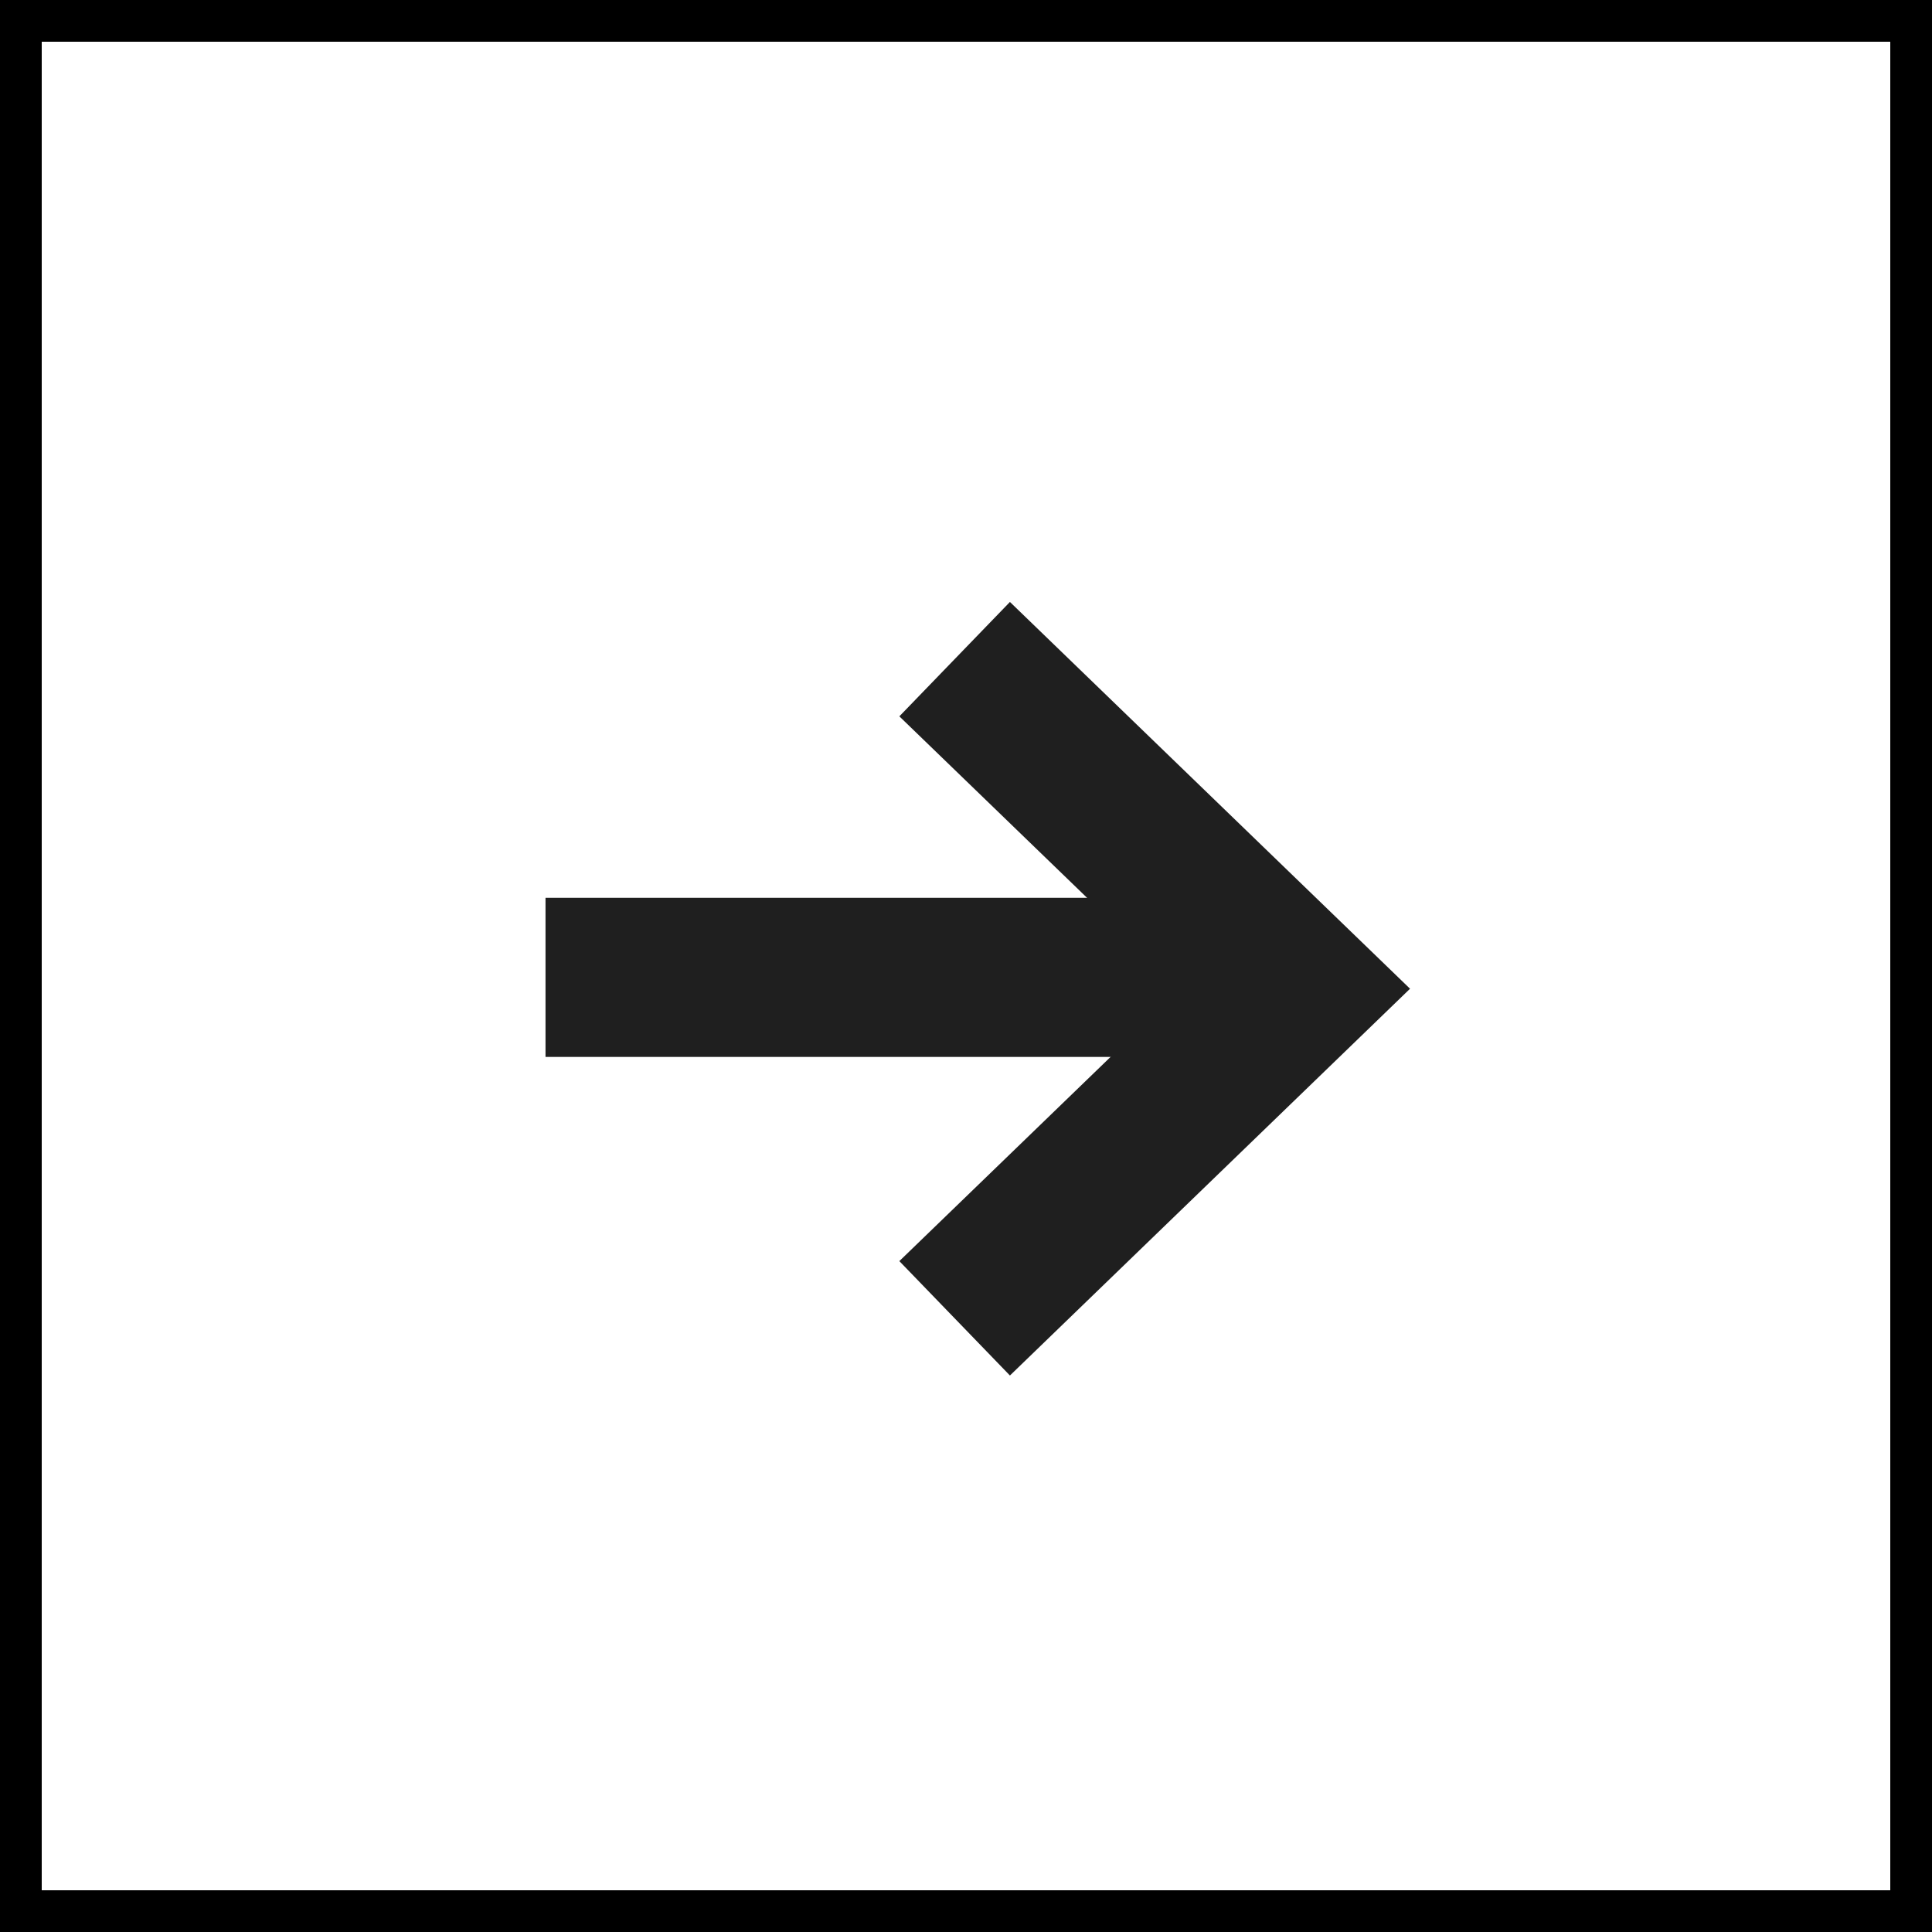
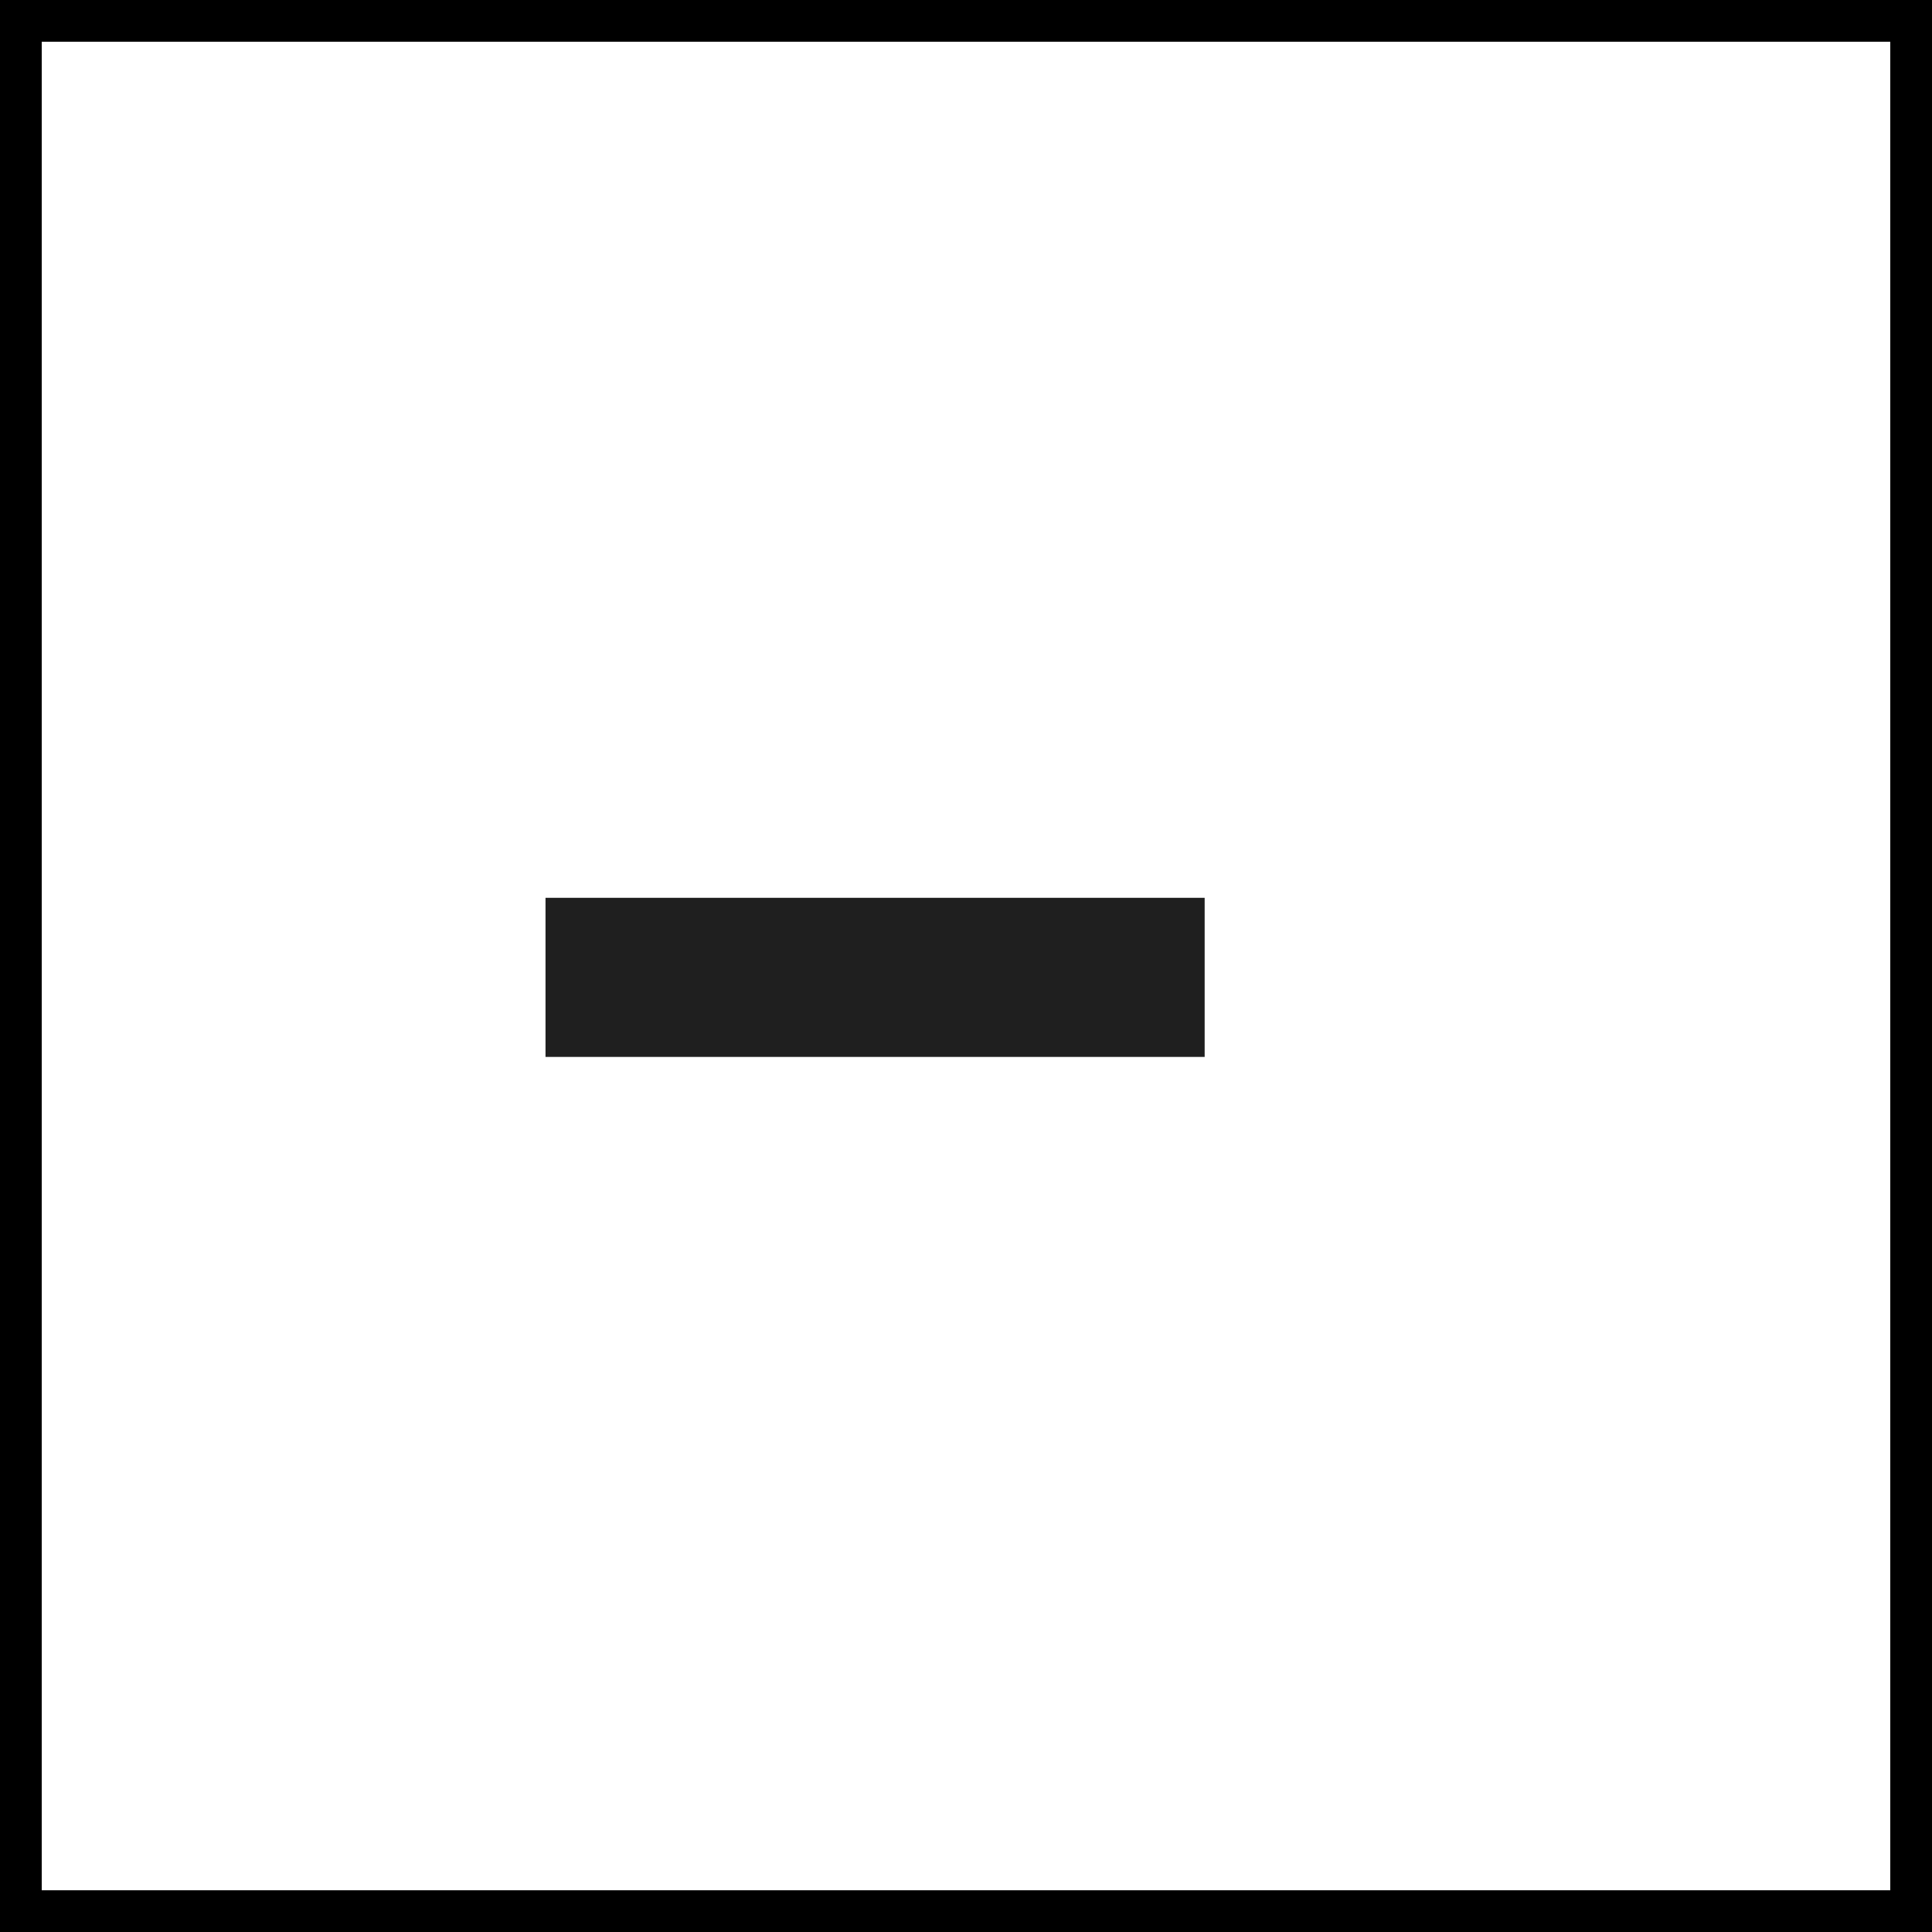
<svg xmlns="http://www.w3.org/2000/svg" width="85" height="85" viewBox="0 0 85 85" fill="none">
  <path d="M85 85H0V0H85V85ZM1.836 83.164H83.164V1.836H1.836V83.164Z" fill="black" />
-   <path d="M42 29L57 43.5L42 58" stroke="#1F1F1F" stroke-width="7" />
  <path d="M24 43H53" stroke="#1F1F1F" stroke-width="7" />
</svg>